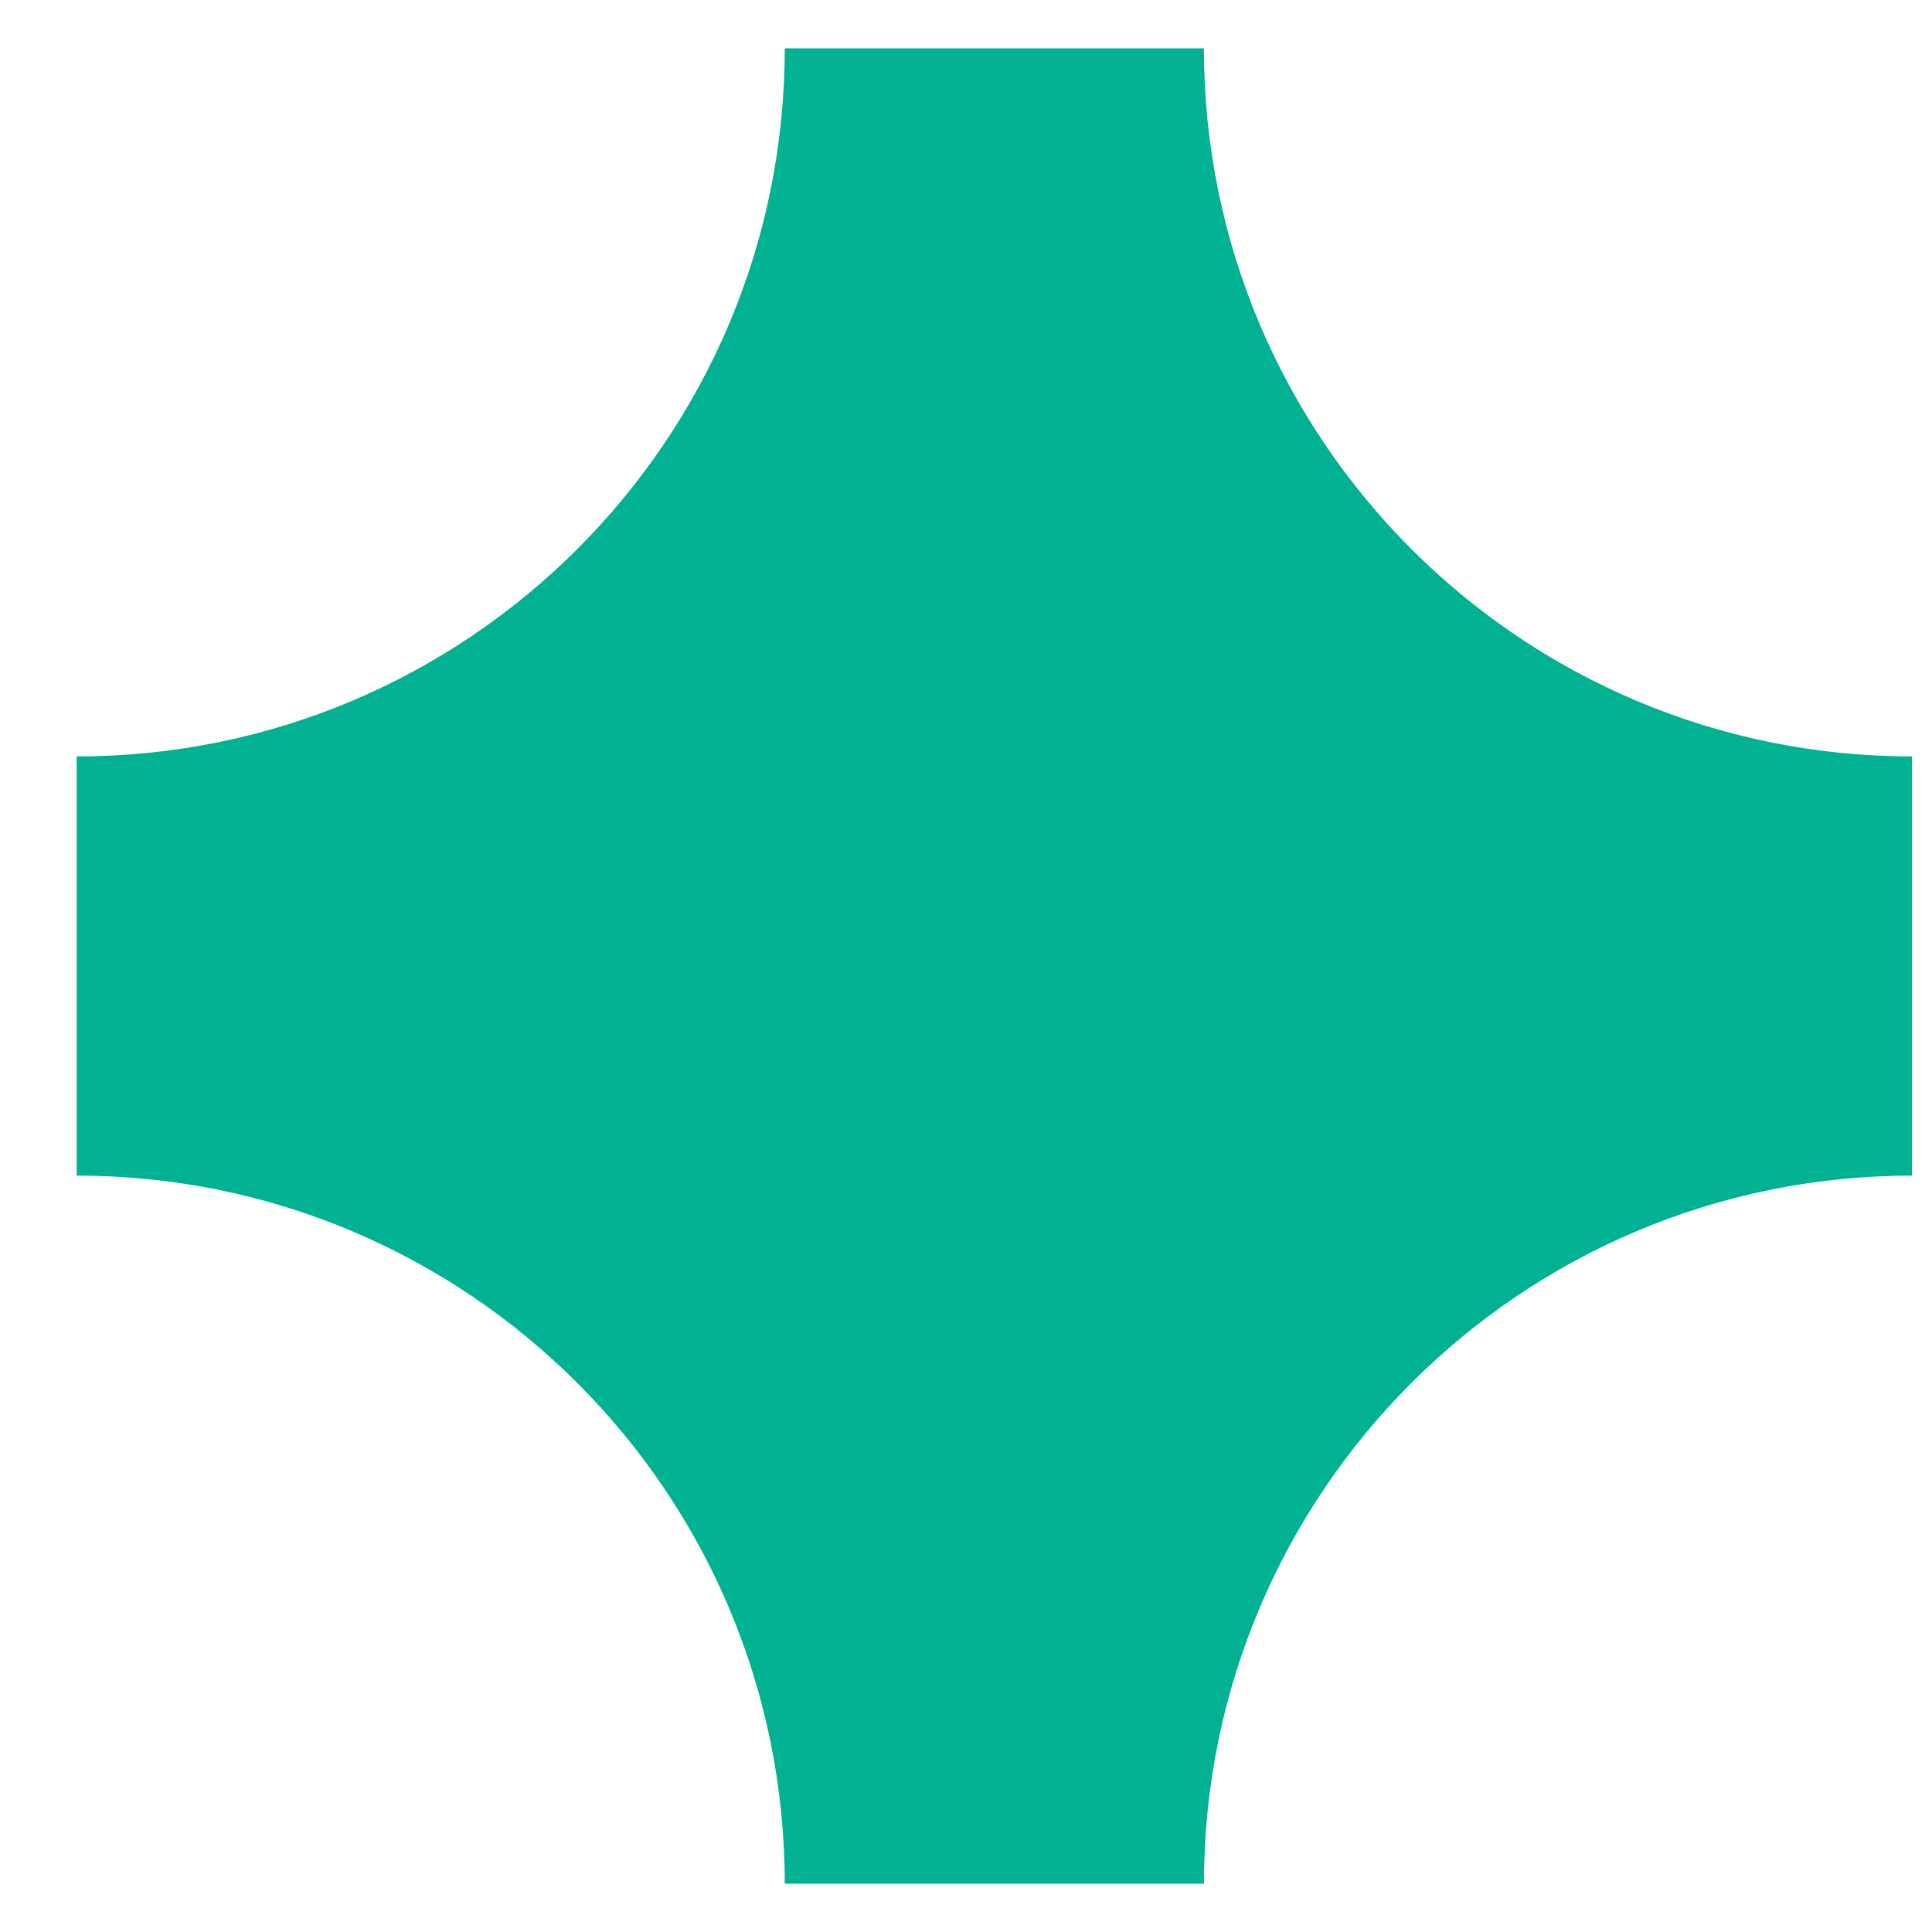
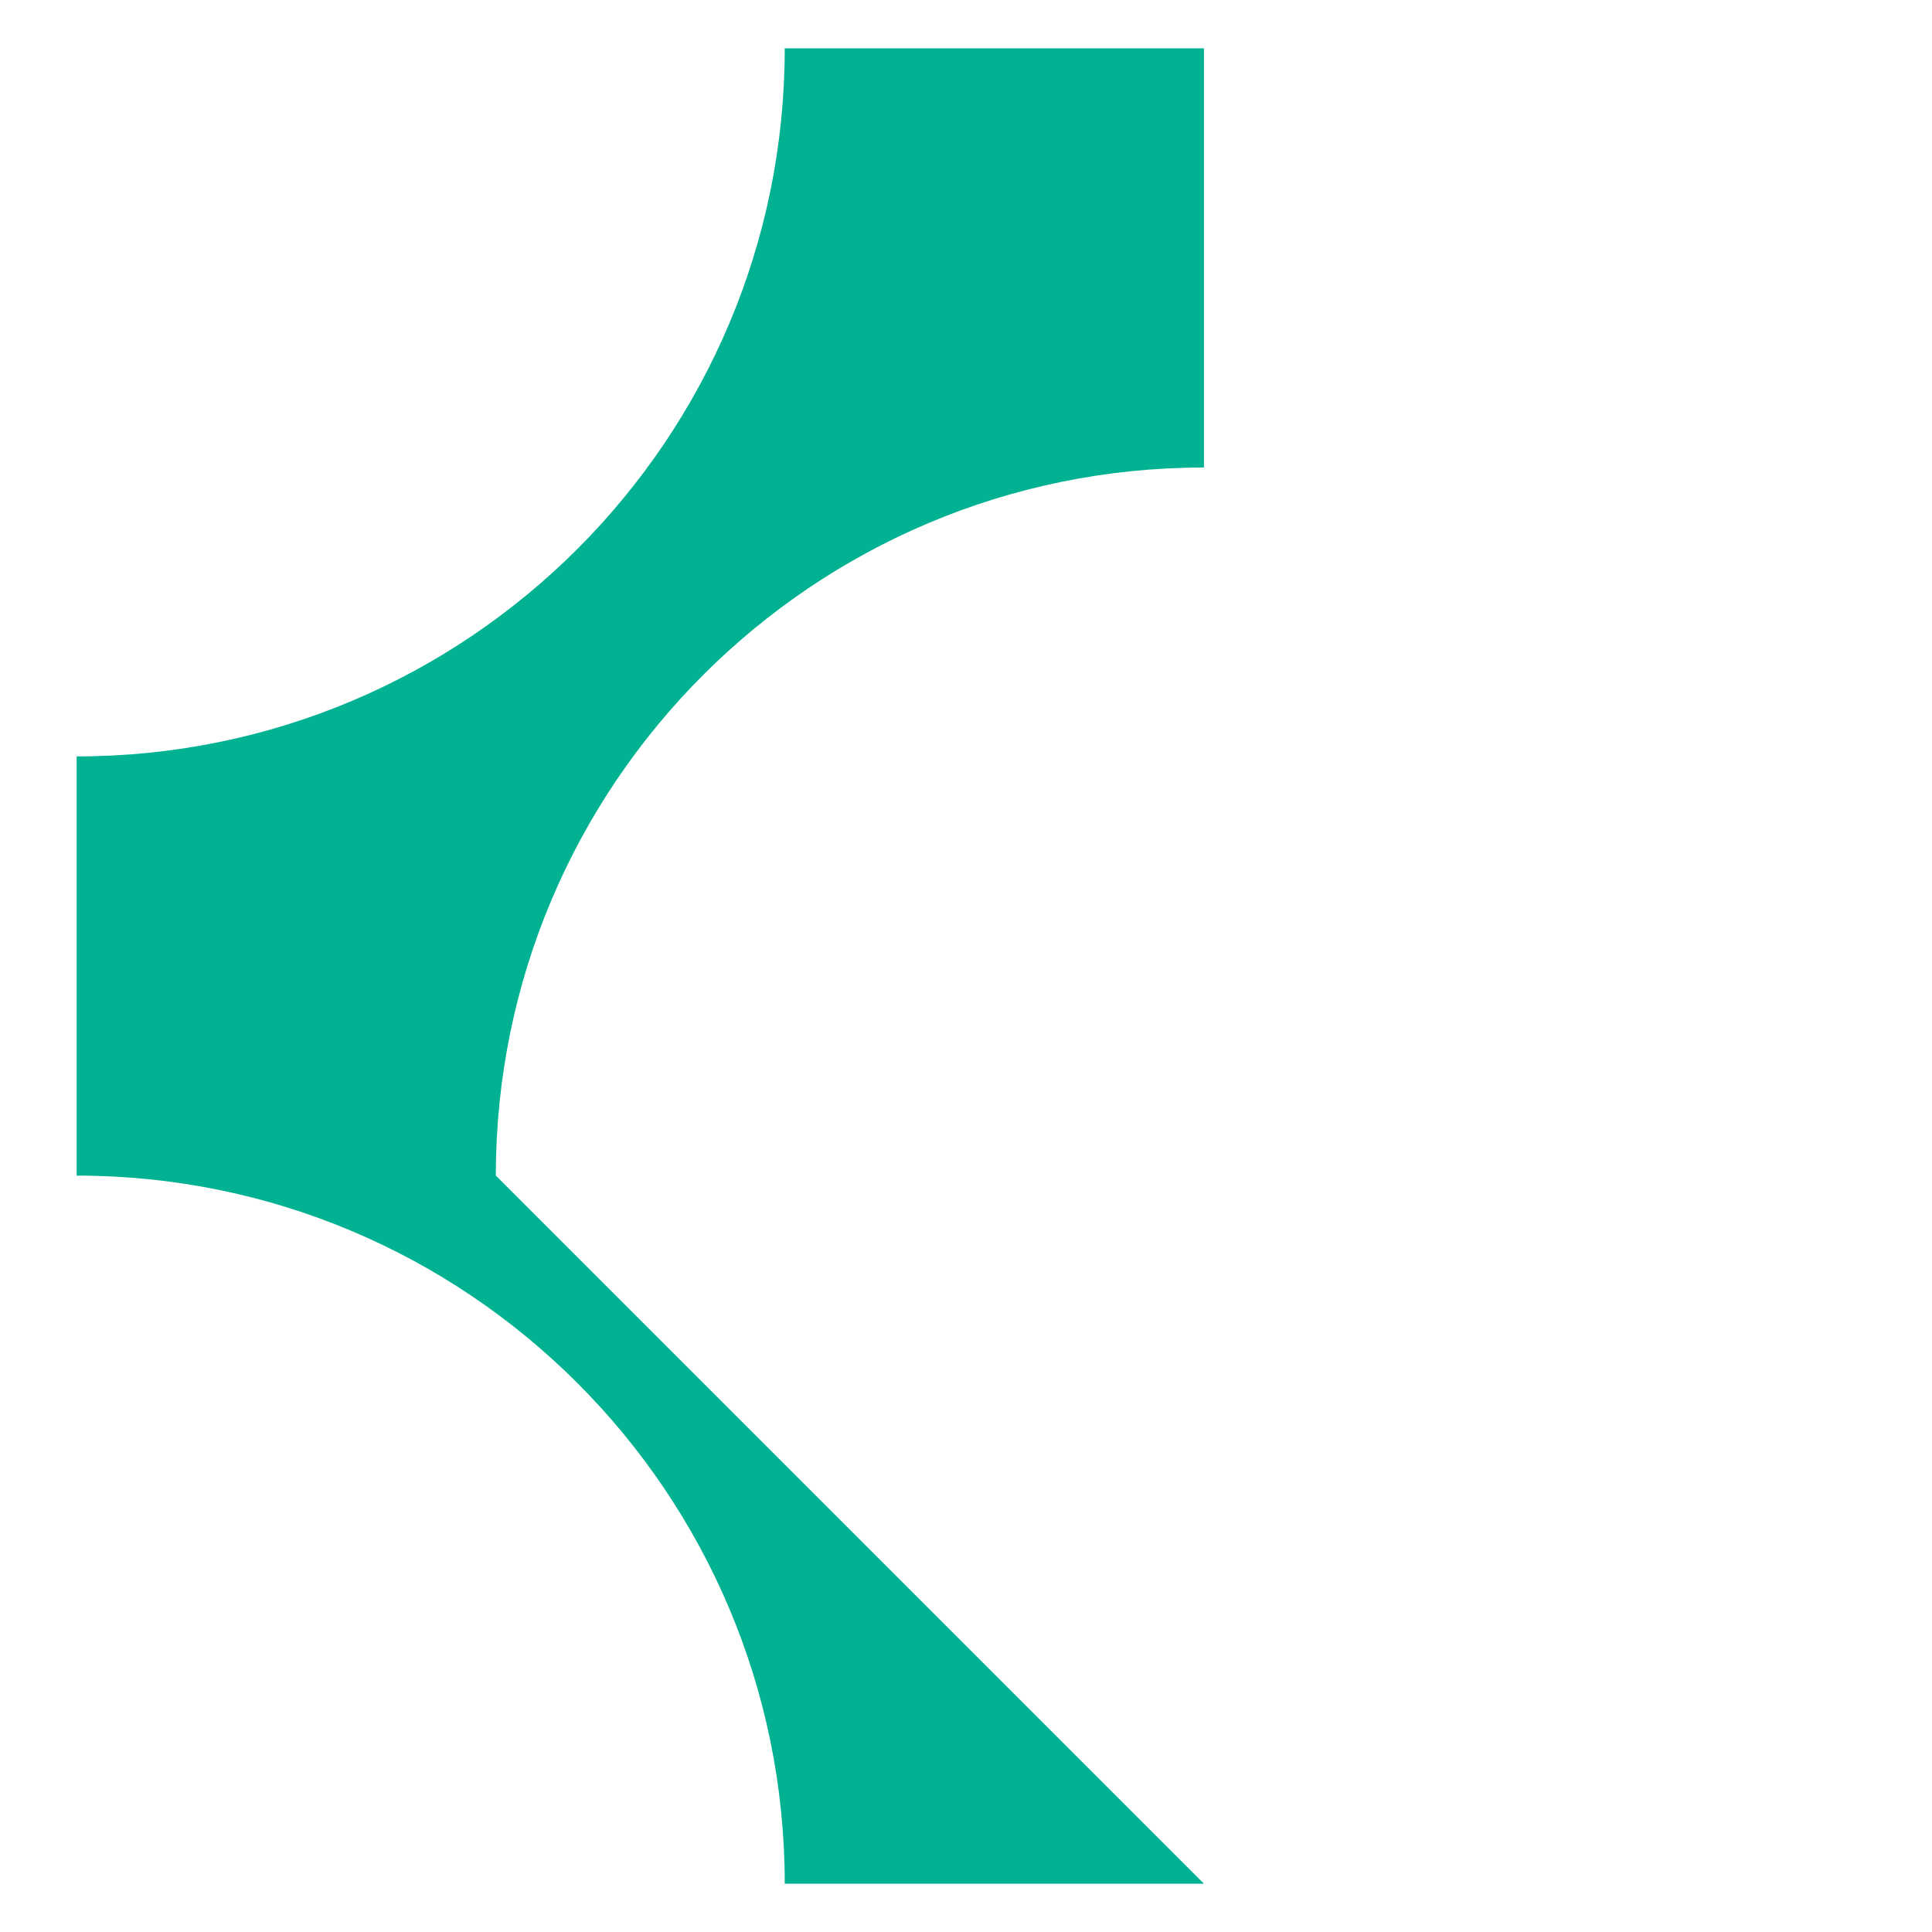
<svg xmlns="http://www.w3.org/2000/svg" id="a" data-name="Ebene 1" width="100" height="100" viewBox="0 0 100 100">
-   <path d="m62.315,97.5h-21.697c0-20.242-16.409-36.651-36.651-36.651v-21.697c20.242,0,36.651-16.409,36.651-36.651h21.697c0,20.242,16.409,36.651,36.651,36.651v21.697c-20.242,0-36.651,16.409-36.651,36.651Z" fill="#00b291" />
+   <path d="m62.315,97.5h-21.697c0-20.242-16.409-36.651-36.651-36.651v-21.697c20.242,0,36.651-16.409,36.651-36.651h21.697v21.697c-20.242,0-36.651,16.409-36.651,36.651Z" fill="#00b291" />
</svg>